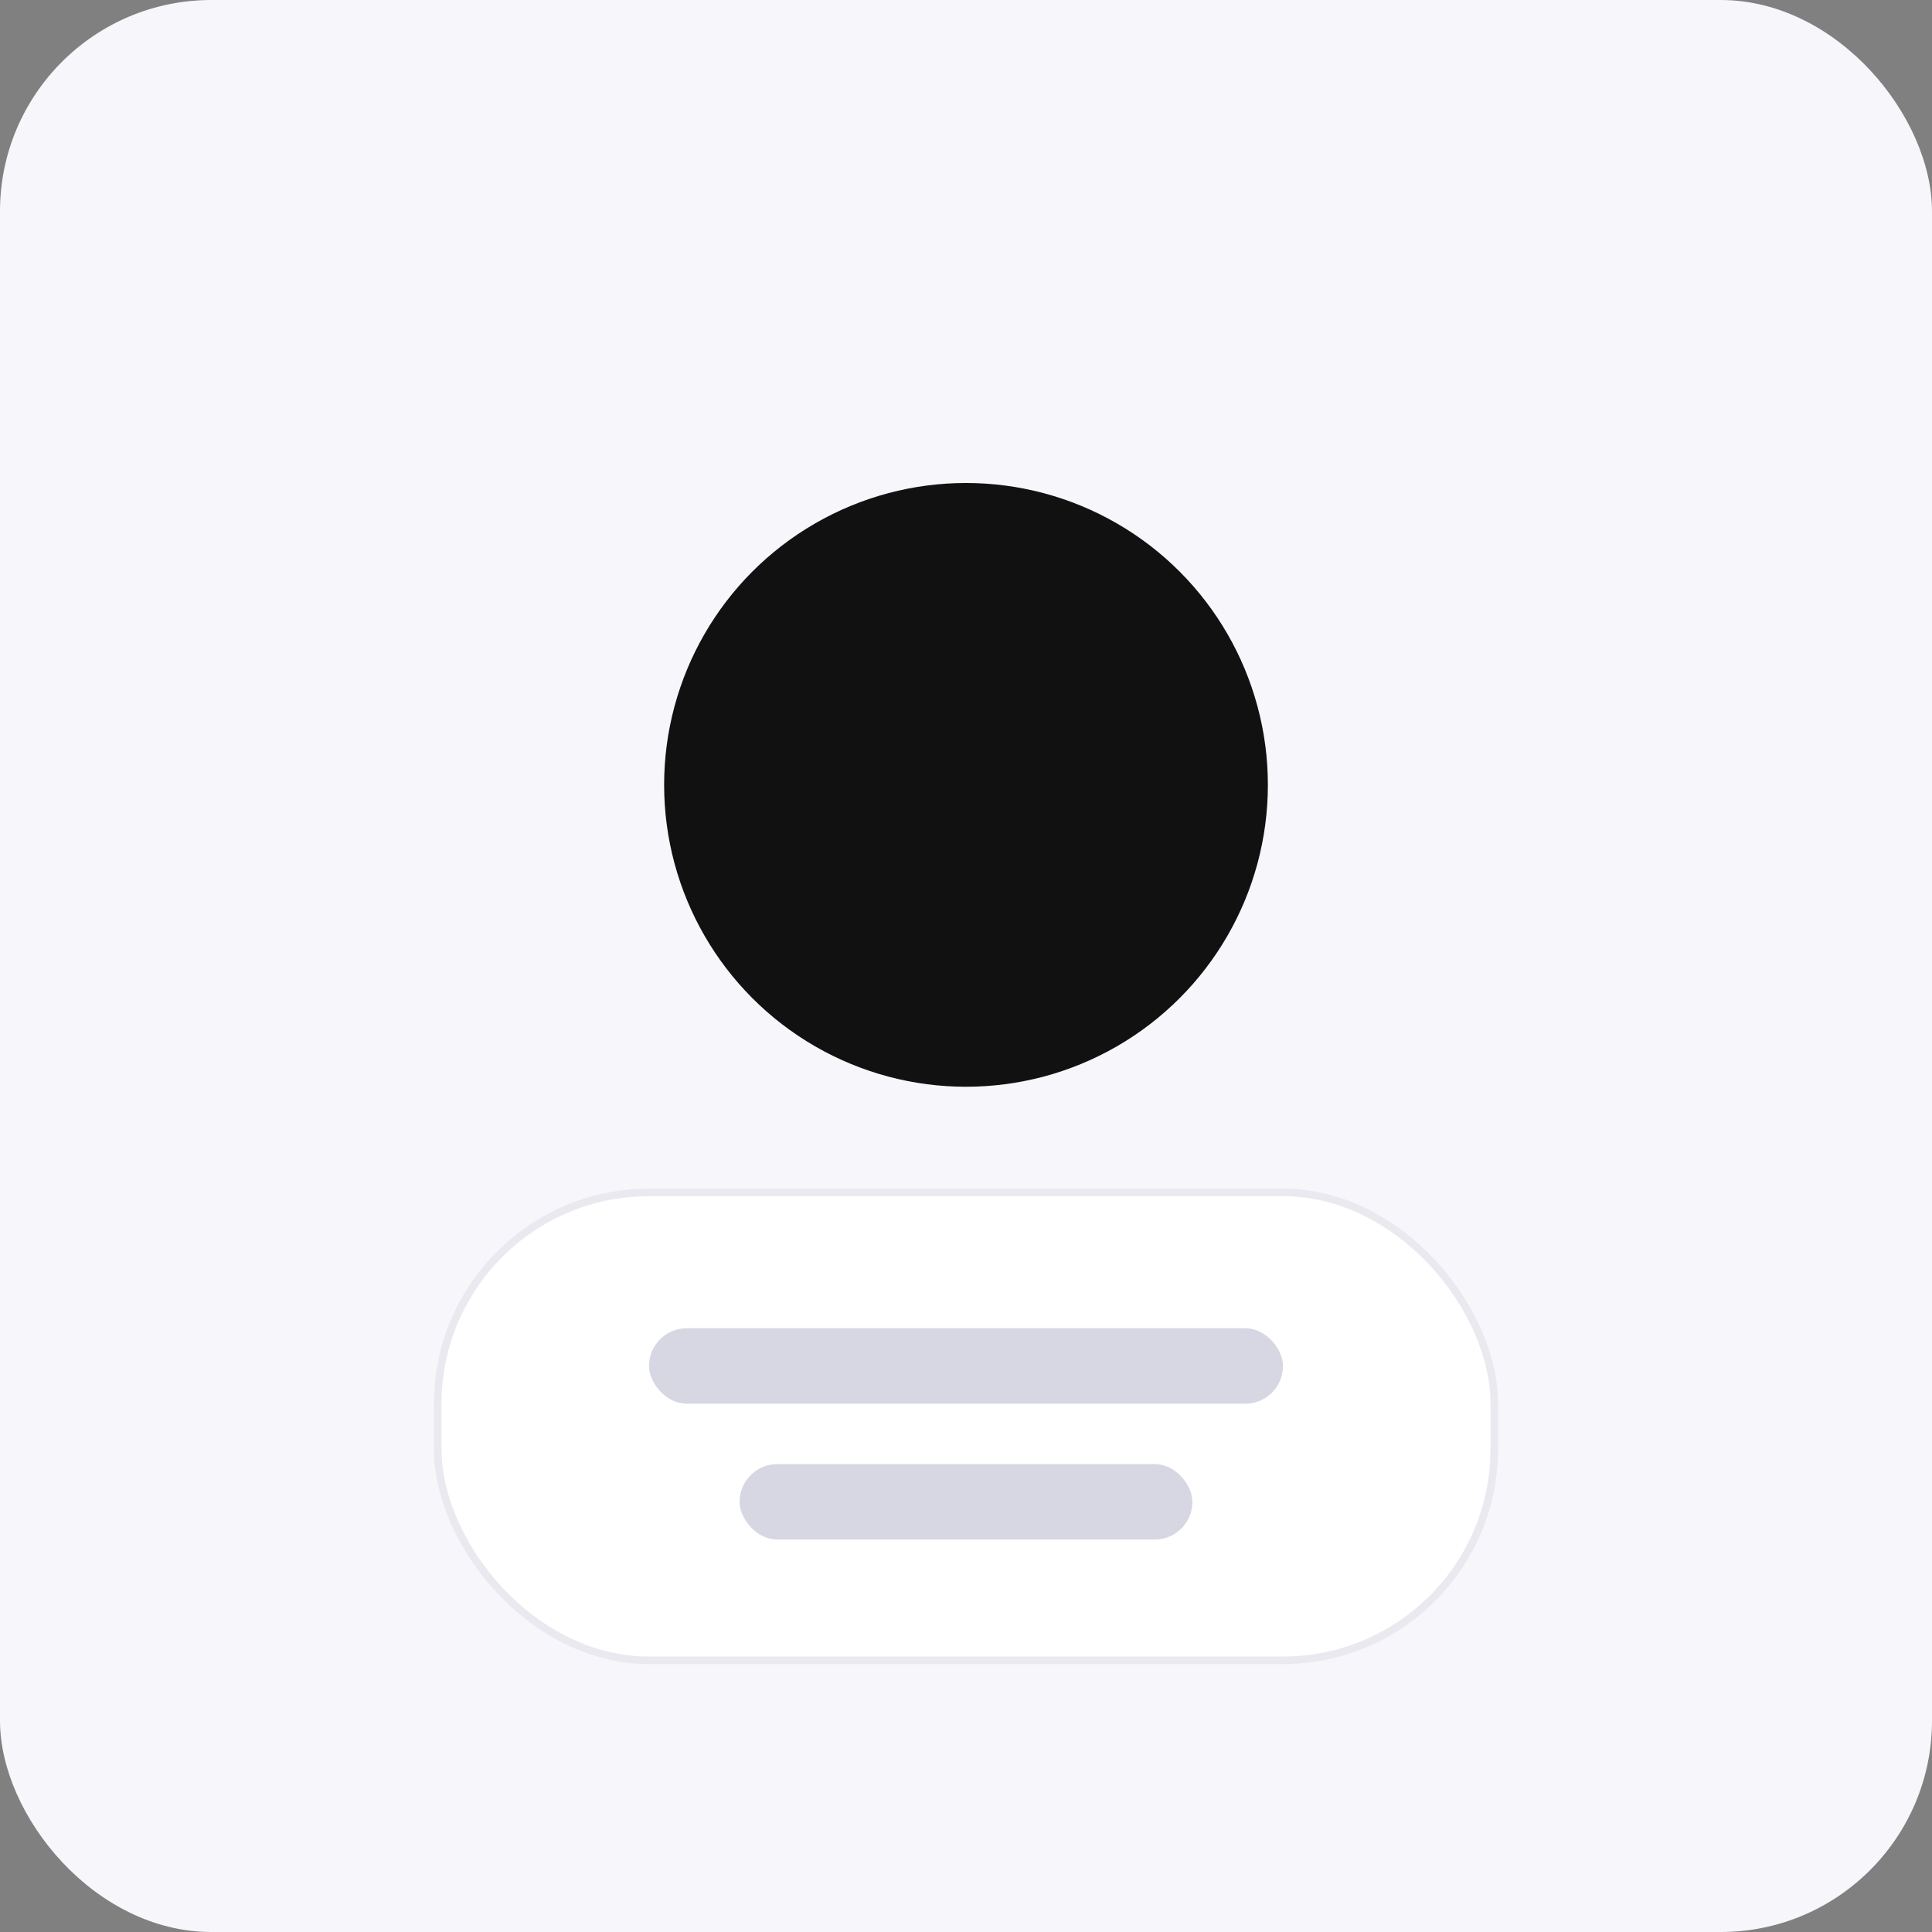
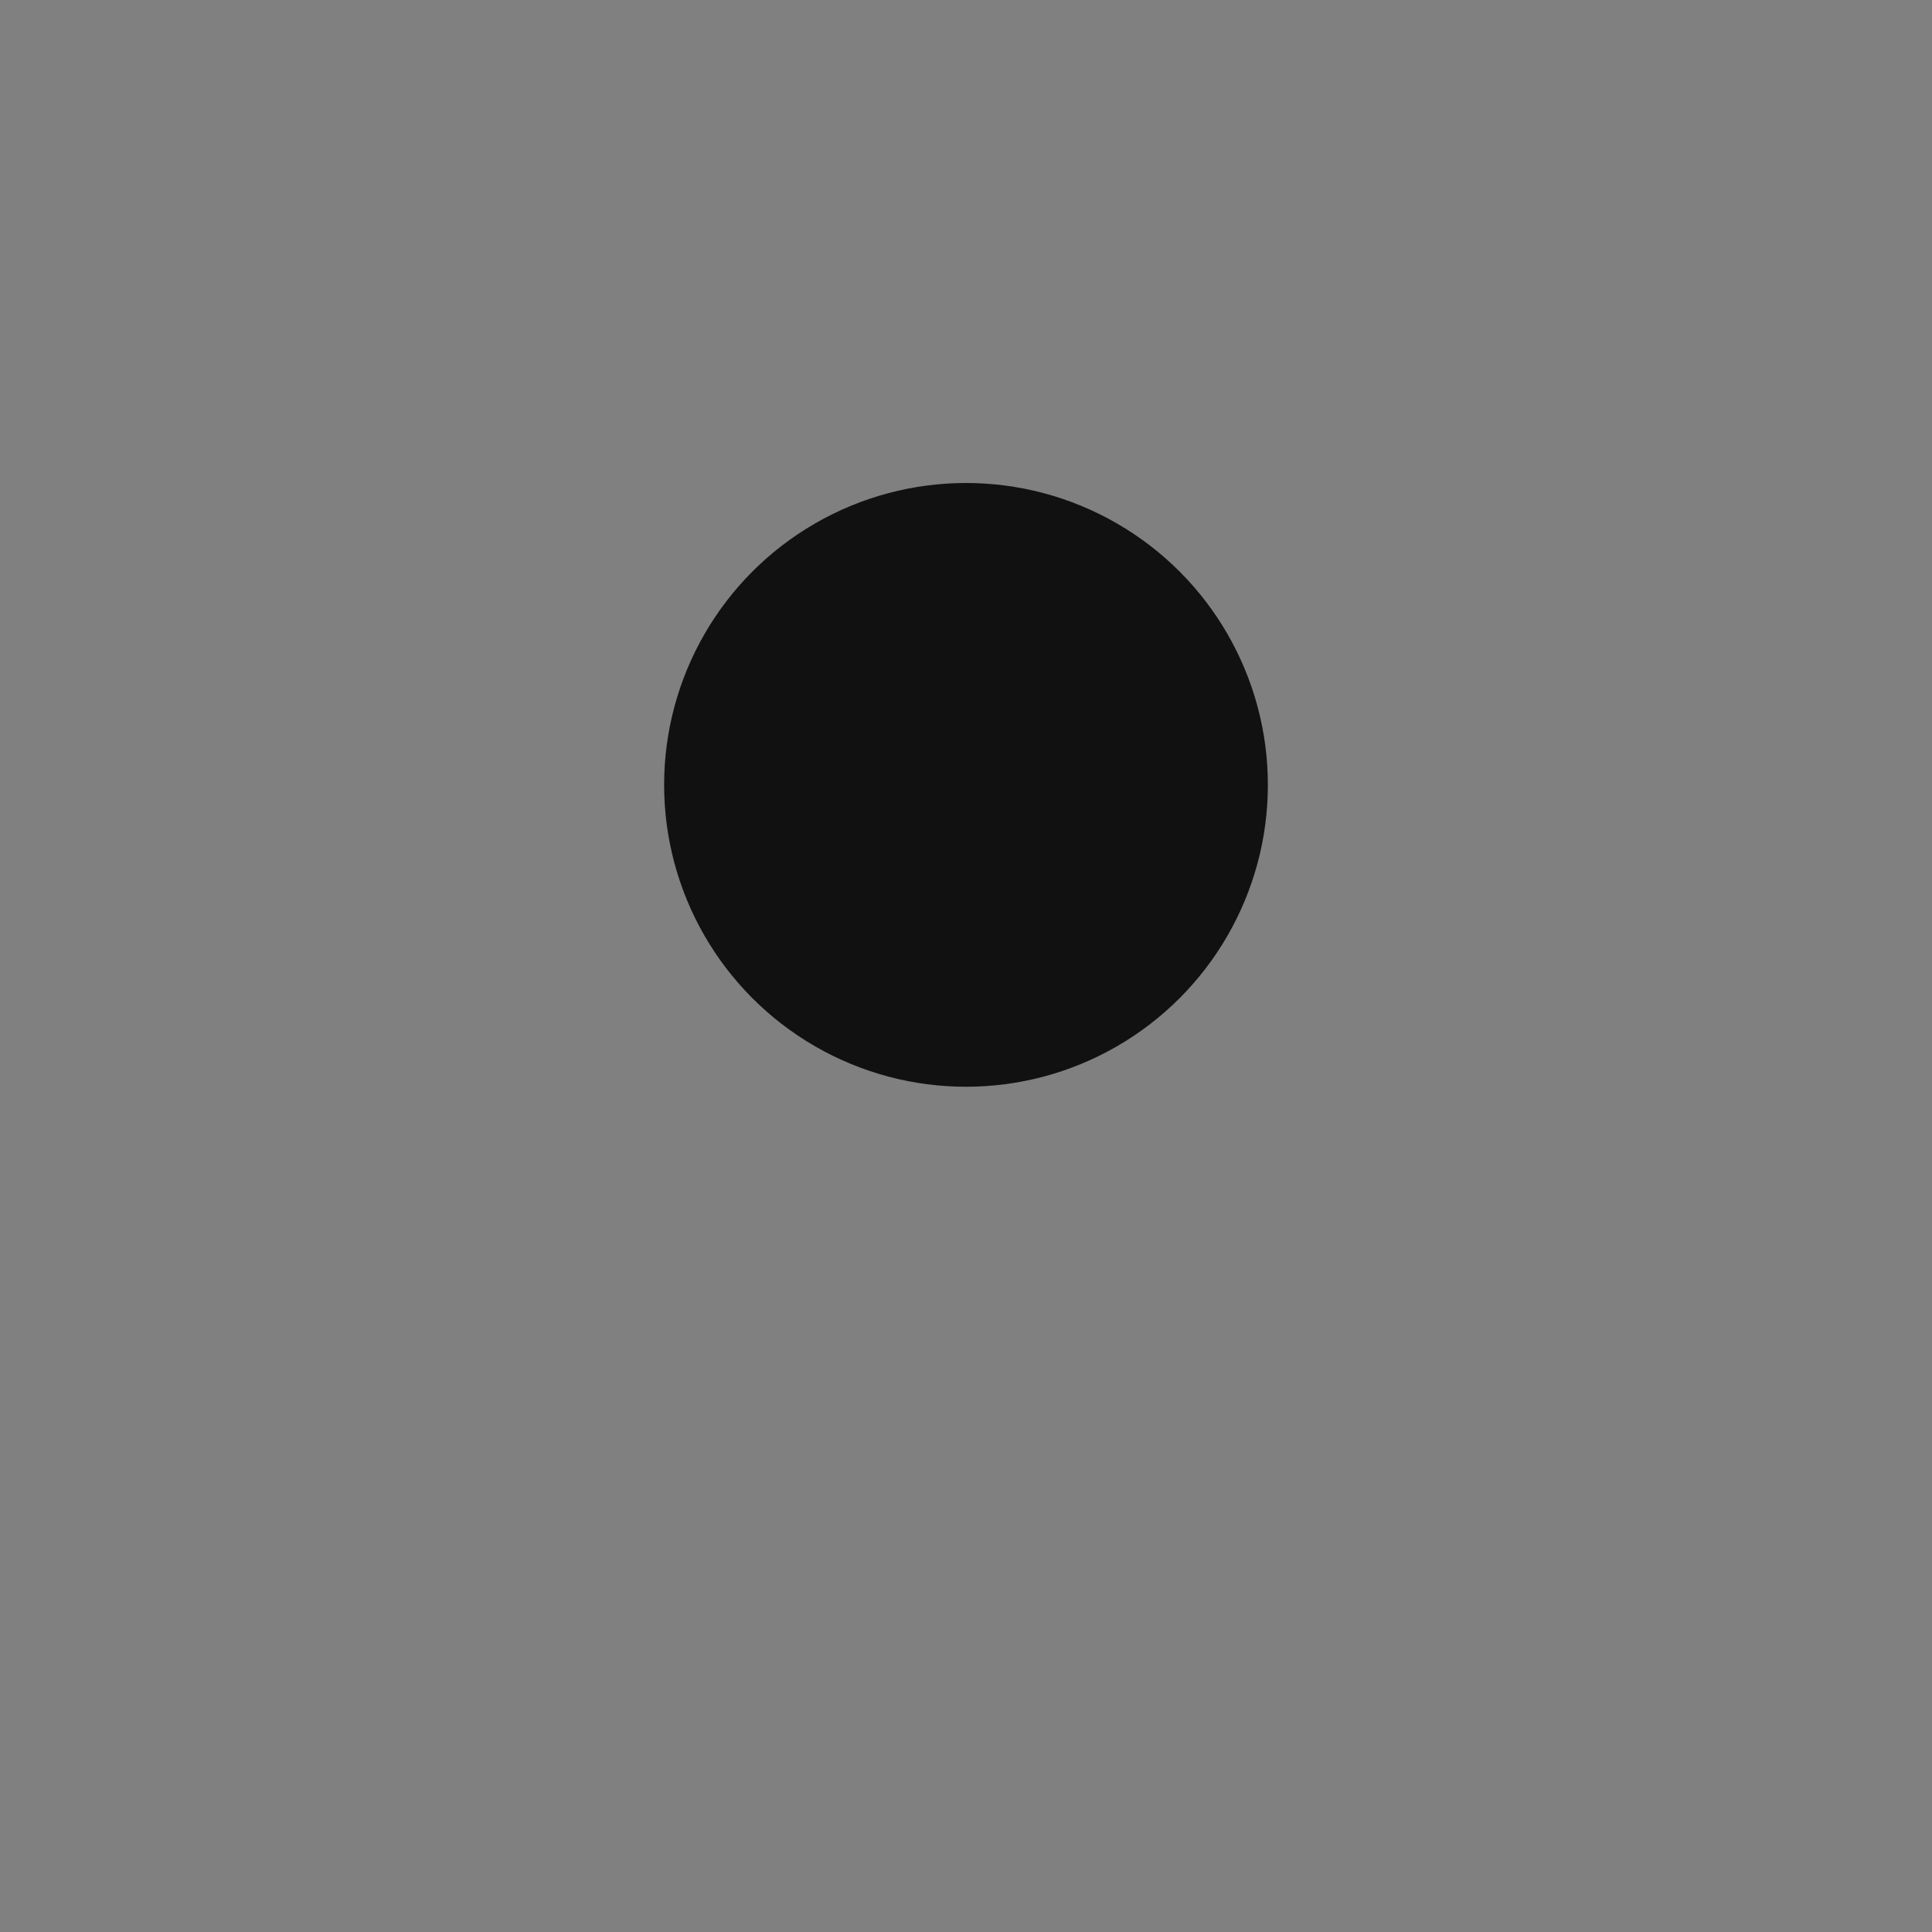
<svg xmlns="http://www.w3.org/2000/svg" width="256" height="256">
  <rect width="100%" height="100%" fill="#808080" stroke="none" />
-   <rect width="100%" height="100%" rx="28" fill="#f6f6fb" />
  <circle cx="128" cy="104" r="40" fill="#111" />
-   <rect x="58" y="158" width="140" height="62" rx="28" fill="#ffffff" stroke="#e9e9ef" />
-   <rect x="86" y="176" width="84" height="10" rx="5" fill="#d7d7e3" />
-   <rect x="98" y="194" width="60" height="10" rx="5" fill="#d7d7e3" />
</svg>